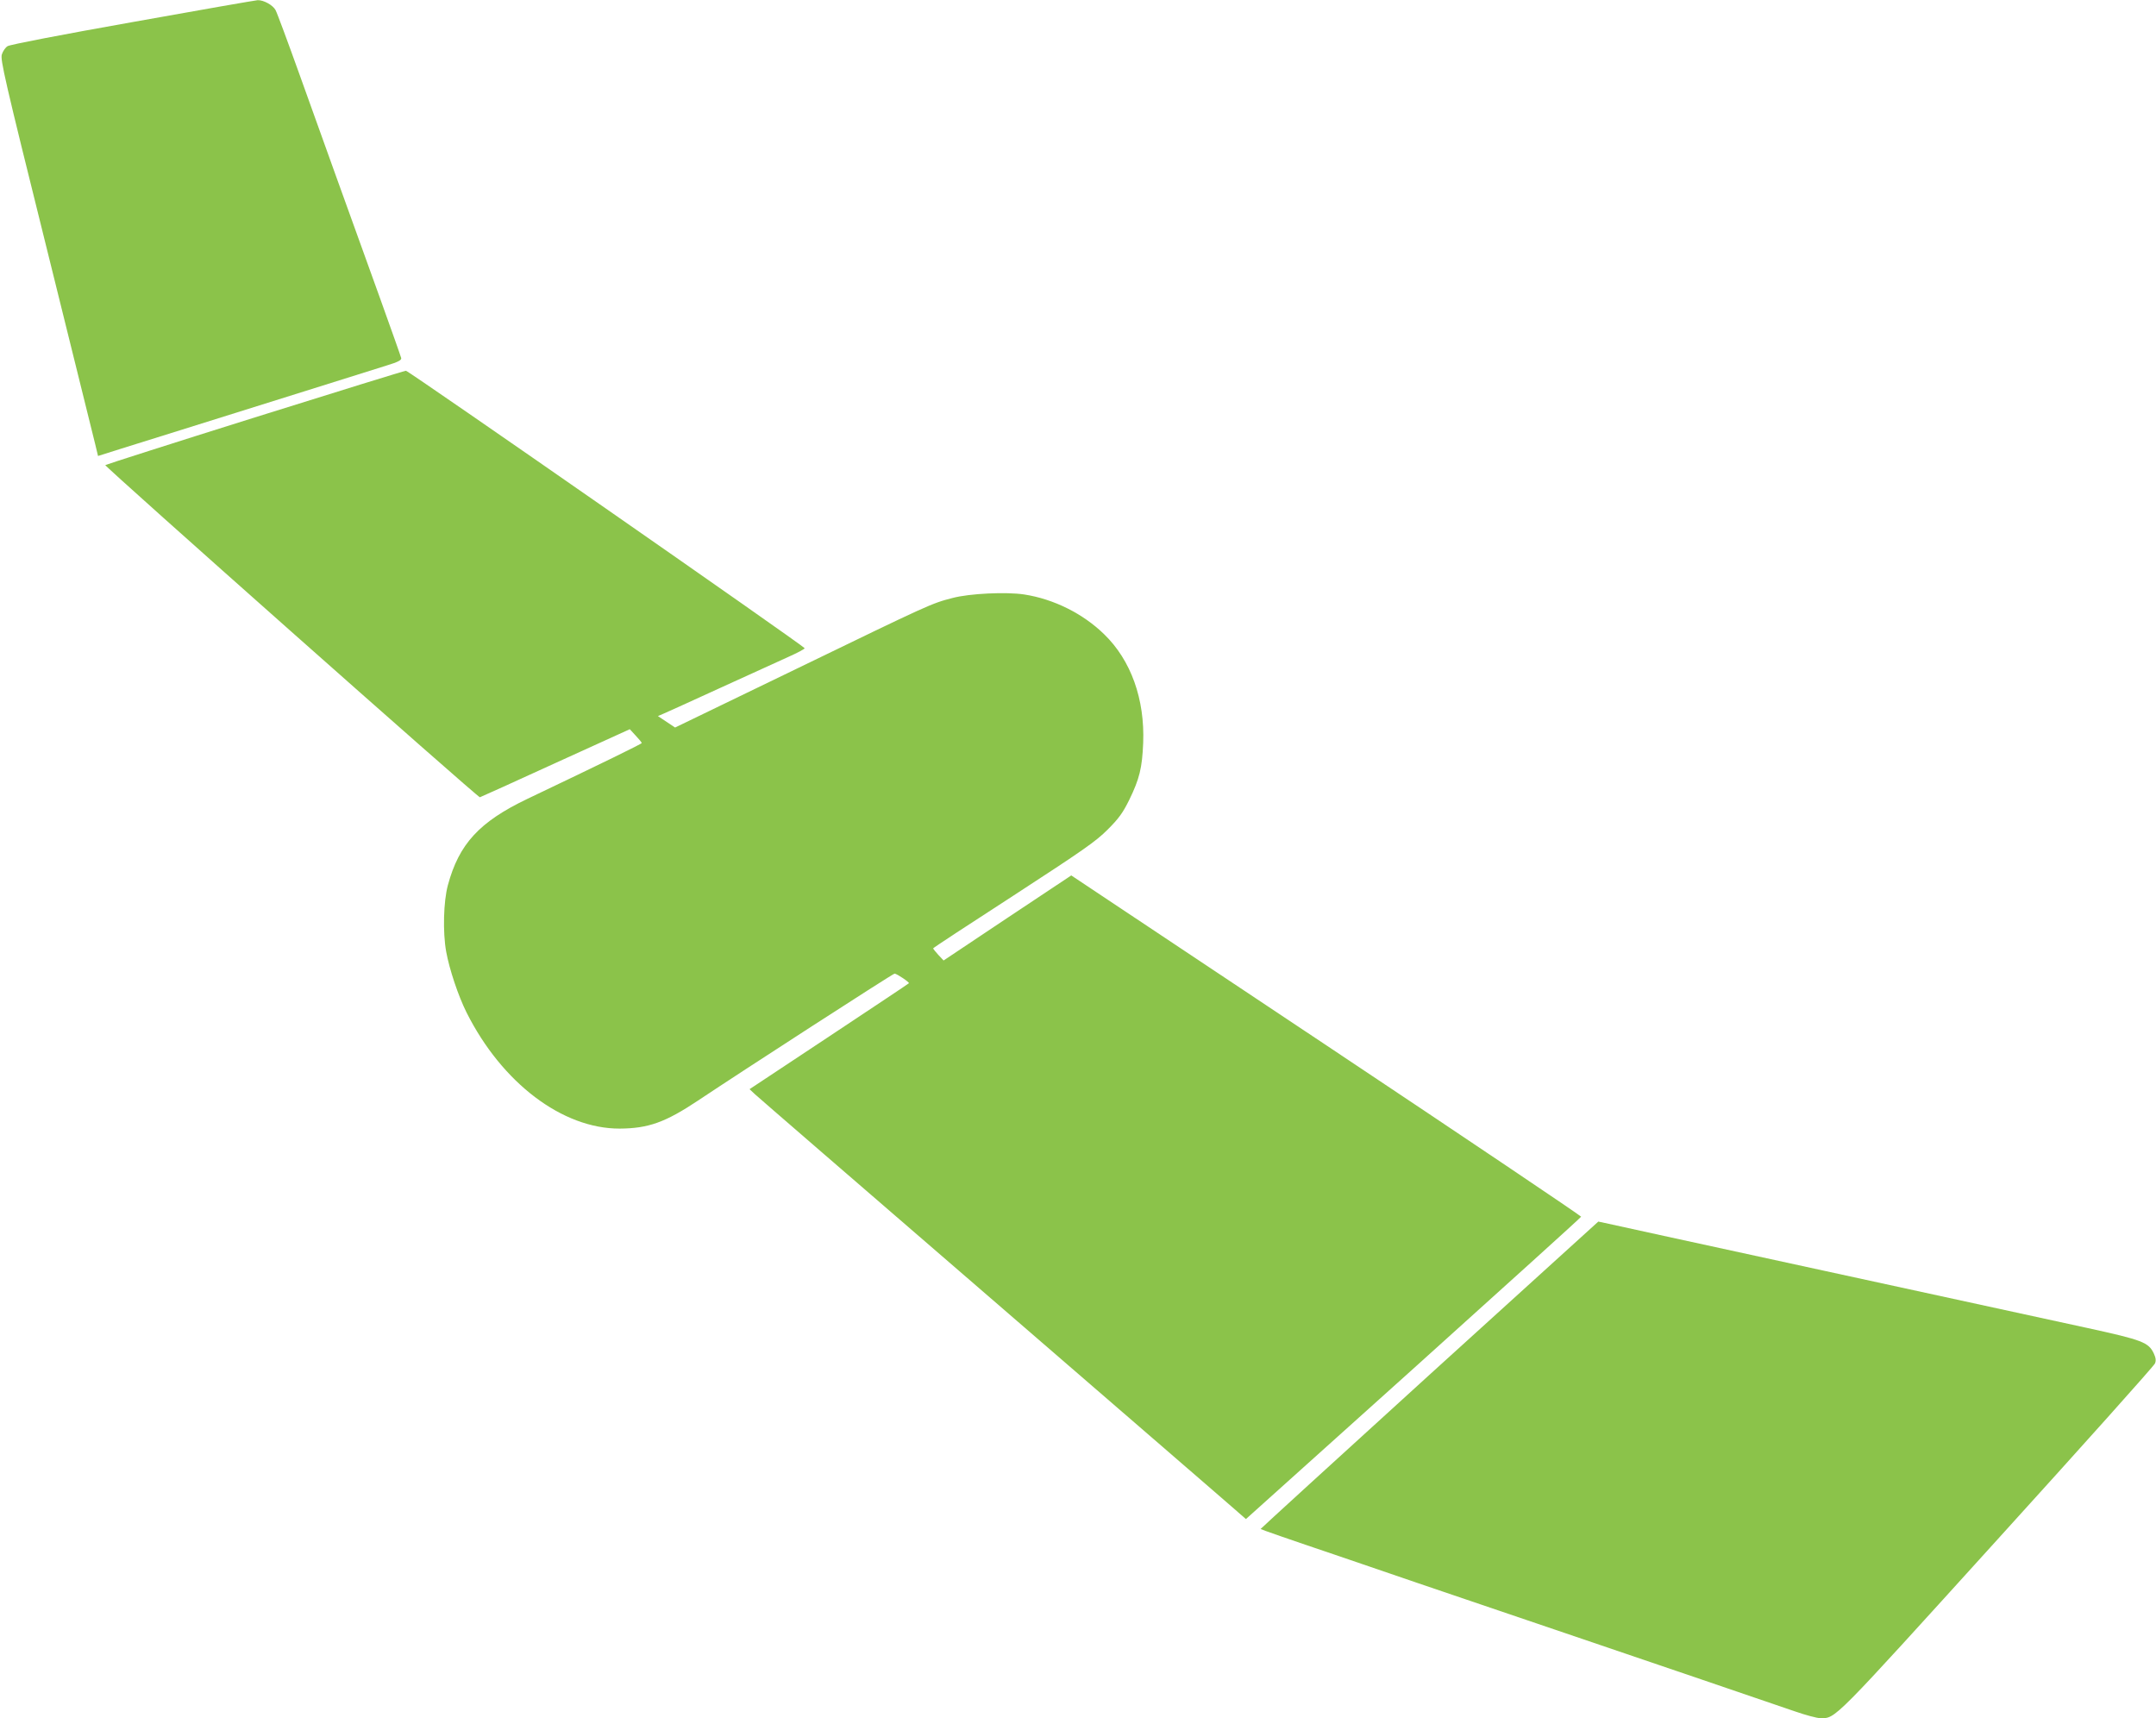
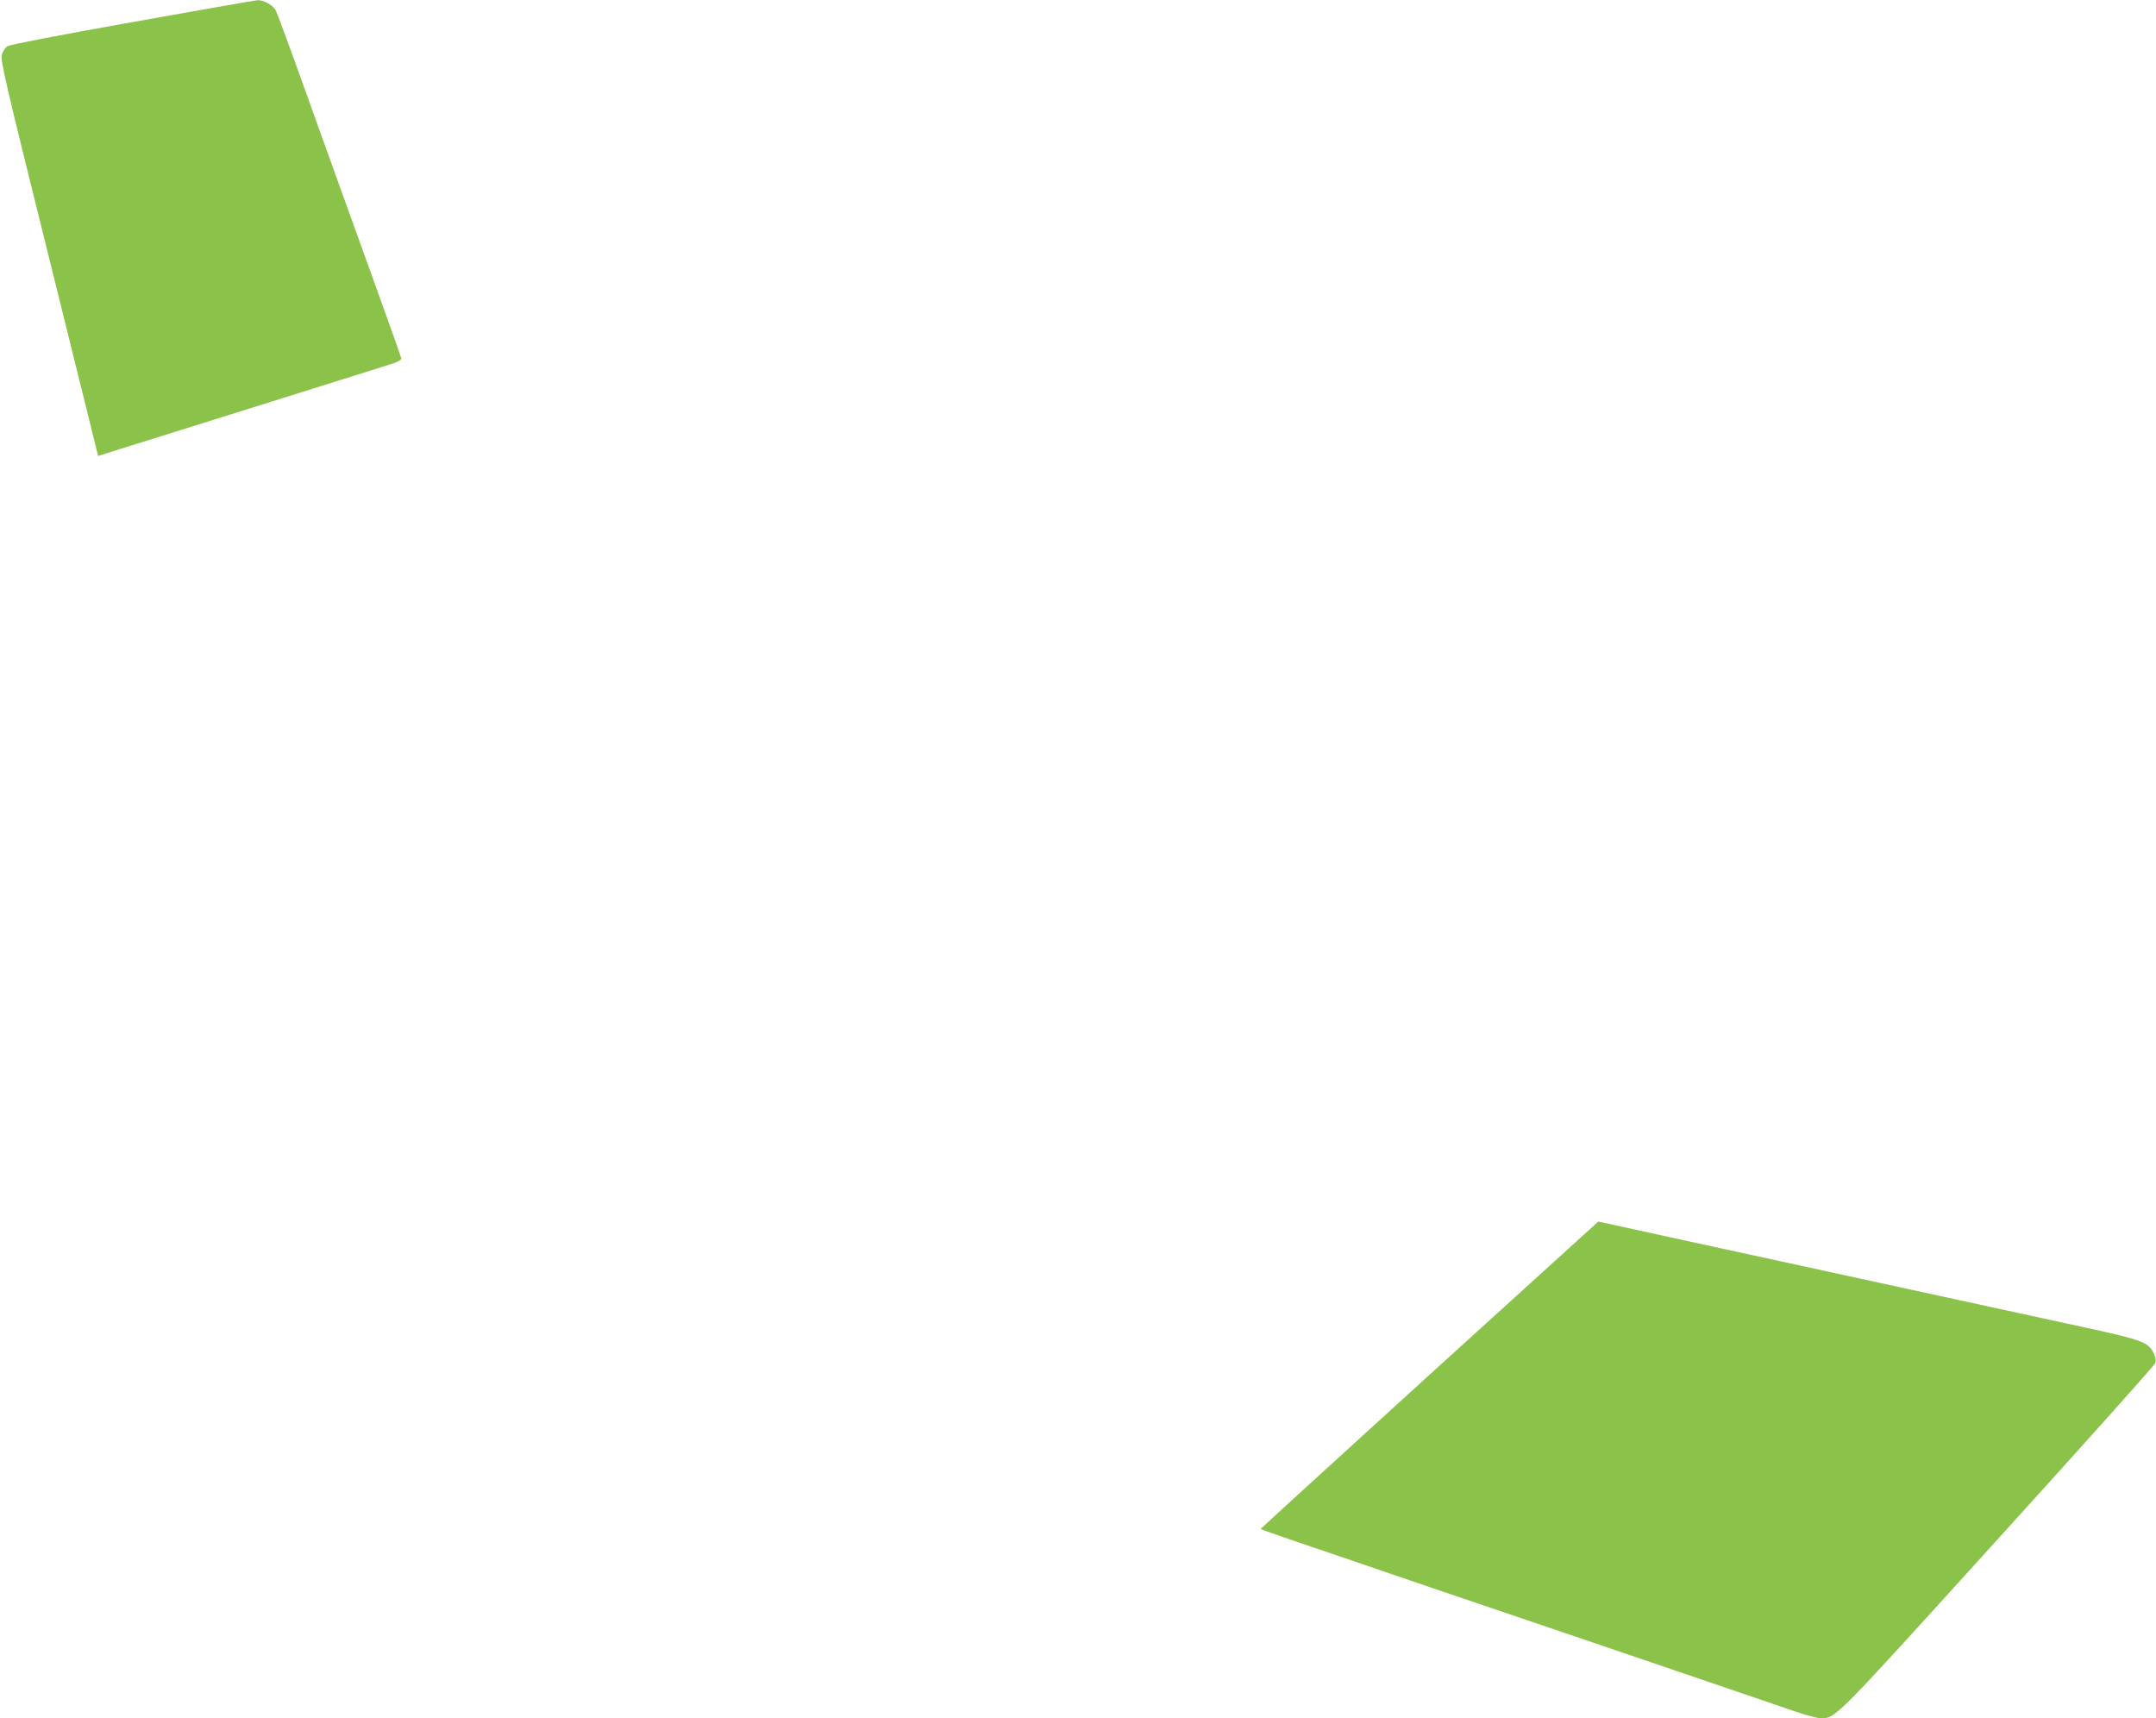
<svg xmlns="http://www.w3.org/2000/svg" version="1.0" width="1280pt" height="1020pt" viewBox="0 0 1280 1020" preserveAspectRatio="xMidYMid meet">
  <g transform="translate(0,1020) scale(0.1,-0.1)" fill="#8bc34a" stroke="none">
    <path d="M787 10069 c-423 -75 -728 -134 -742 -143 -13 -8 -28 -30 -34 -49 -10 -30 16 -145 263 -1138 150 -607 281 -1136 291 -1175 l17 -71 136 43 c133 41 457 143 1150 360 185 58 378 119 427 134 69 21 89 32 87 44 -2 9 -59 170 -127 359 -209 579 -338 937 -474 1317 -72 201 -137 376 -145 390 -16 30 -71 60 -106 59 -14 -1 -348 -59 -743 -130z" />
-     <path d="M1513 7722 c-485 -152 -884 -280 -888 -283 -6 -7 2213 -1975 2224 -1972 4 1 206 92 448 203 l442 201 35 -38 c20 -21 36 -41 36 -44 0 -5 -231 -118 -680 -332 -284 -136 -405 -267 -471 -512 -26 -96 -31 -279 -10 -395 19 -104 71 -261 121 -361 210 -418 569 -690 909 -689 170 1 271 37 466 167 265 177 1156 753 1166 753 13 0 90 -52 85 -57 -2 -3 -216 -145 -475 -317 l-471 -312 32 -30 c18 -17 616 -534 1328 -1149 712 -616 1361 -1176 1441 -1246 l146 -127 994 893 c546 492 995 897 996 902 1 4 -679 462 -1512 1017 l-1515 1009 -379 -252 -379 -253 -31 33 c-17 19 -31 36 -31 39 0 3 215 144 478 314 415 270 487 320 558 391 66 66 90 99 128 176 61 125 77 190 83 339 10 259 -72 490 -232 645 -125 122 -299 209 -475 236 -106 16 -324 6 -425 -21 -125 -32 -137 -38 -913 -414 l-734 -355 -51 34 -51 34 35 15 c19 8 171 77 339 154 168 76 349 159 402 183 54 24 97 47 95 51 -5 14 -2353 1648 -2367 1647 -8 0 -412 -125 -897 -277z" />
    <path d="M8485 2037 c-552 -502 -1002 -913 -1001 -914 3 -3 154 -56 471 -163 127 -43 336 -115 465 -159 598 -203 732 -249 975 -331 350 -119 1112 -378 1259 -429 66 -23 134 -41 153 -41 93 0 64 -29 1053 1062 509 561 929 1030 934 1044 7 17 5 33 -7 59 -31 66 -68 80 -393 151 -164 36 -868 189 -1564 340 -696 151 -1282 279 -1303 284 l-38 8 -1004 -911z" />
  </g>
</svg>